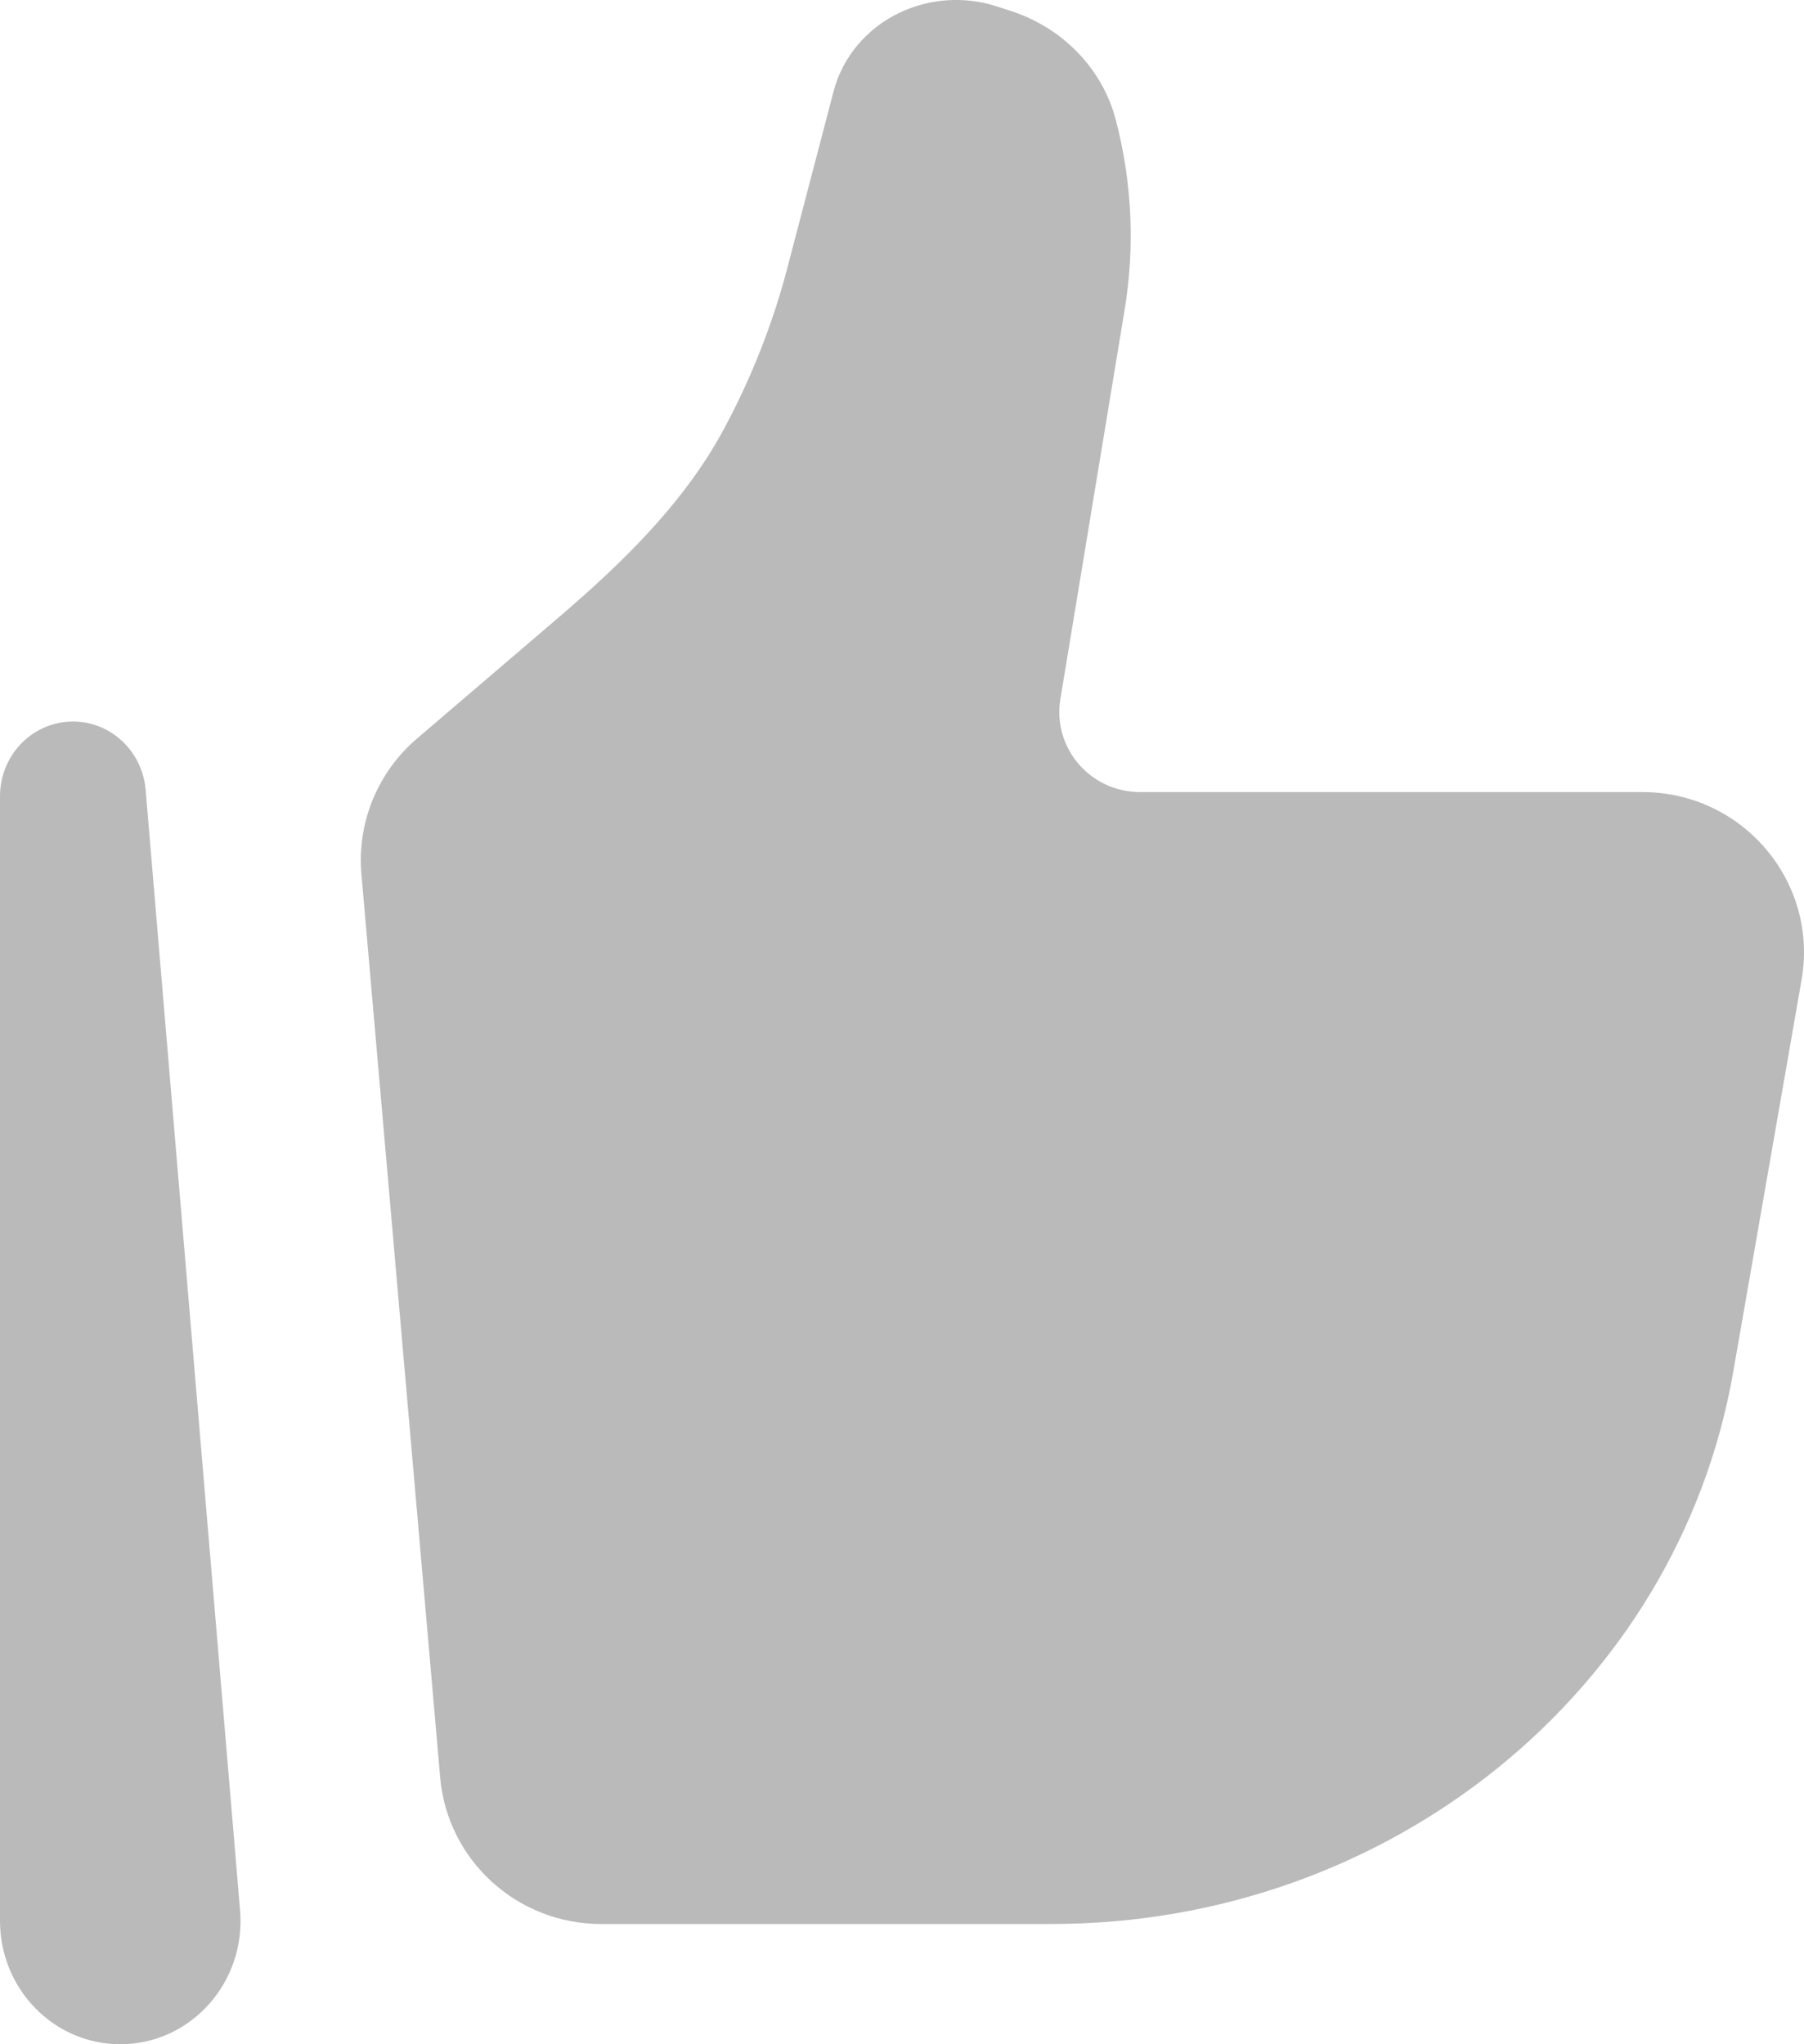
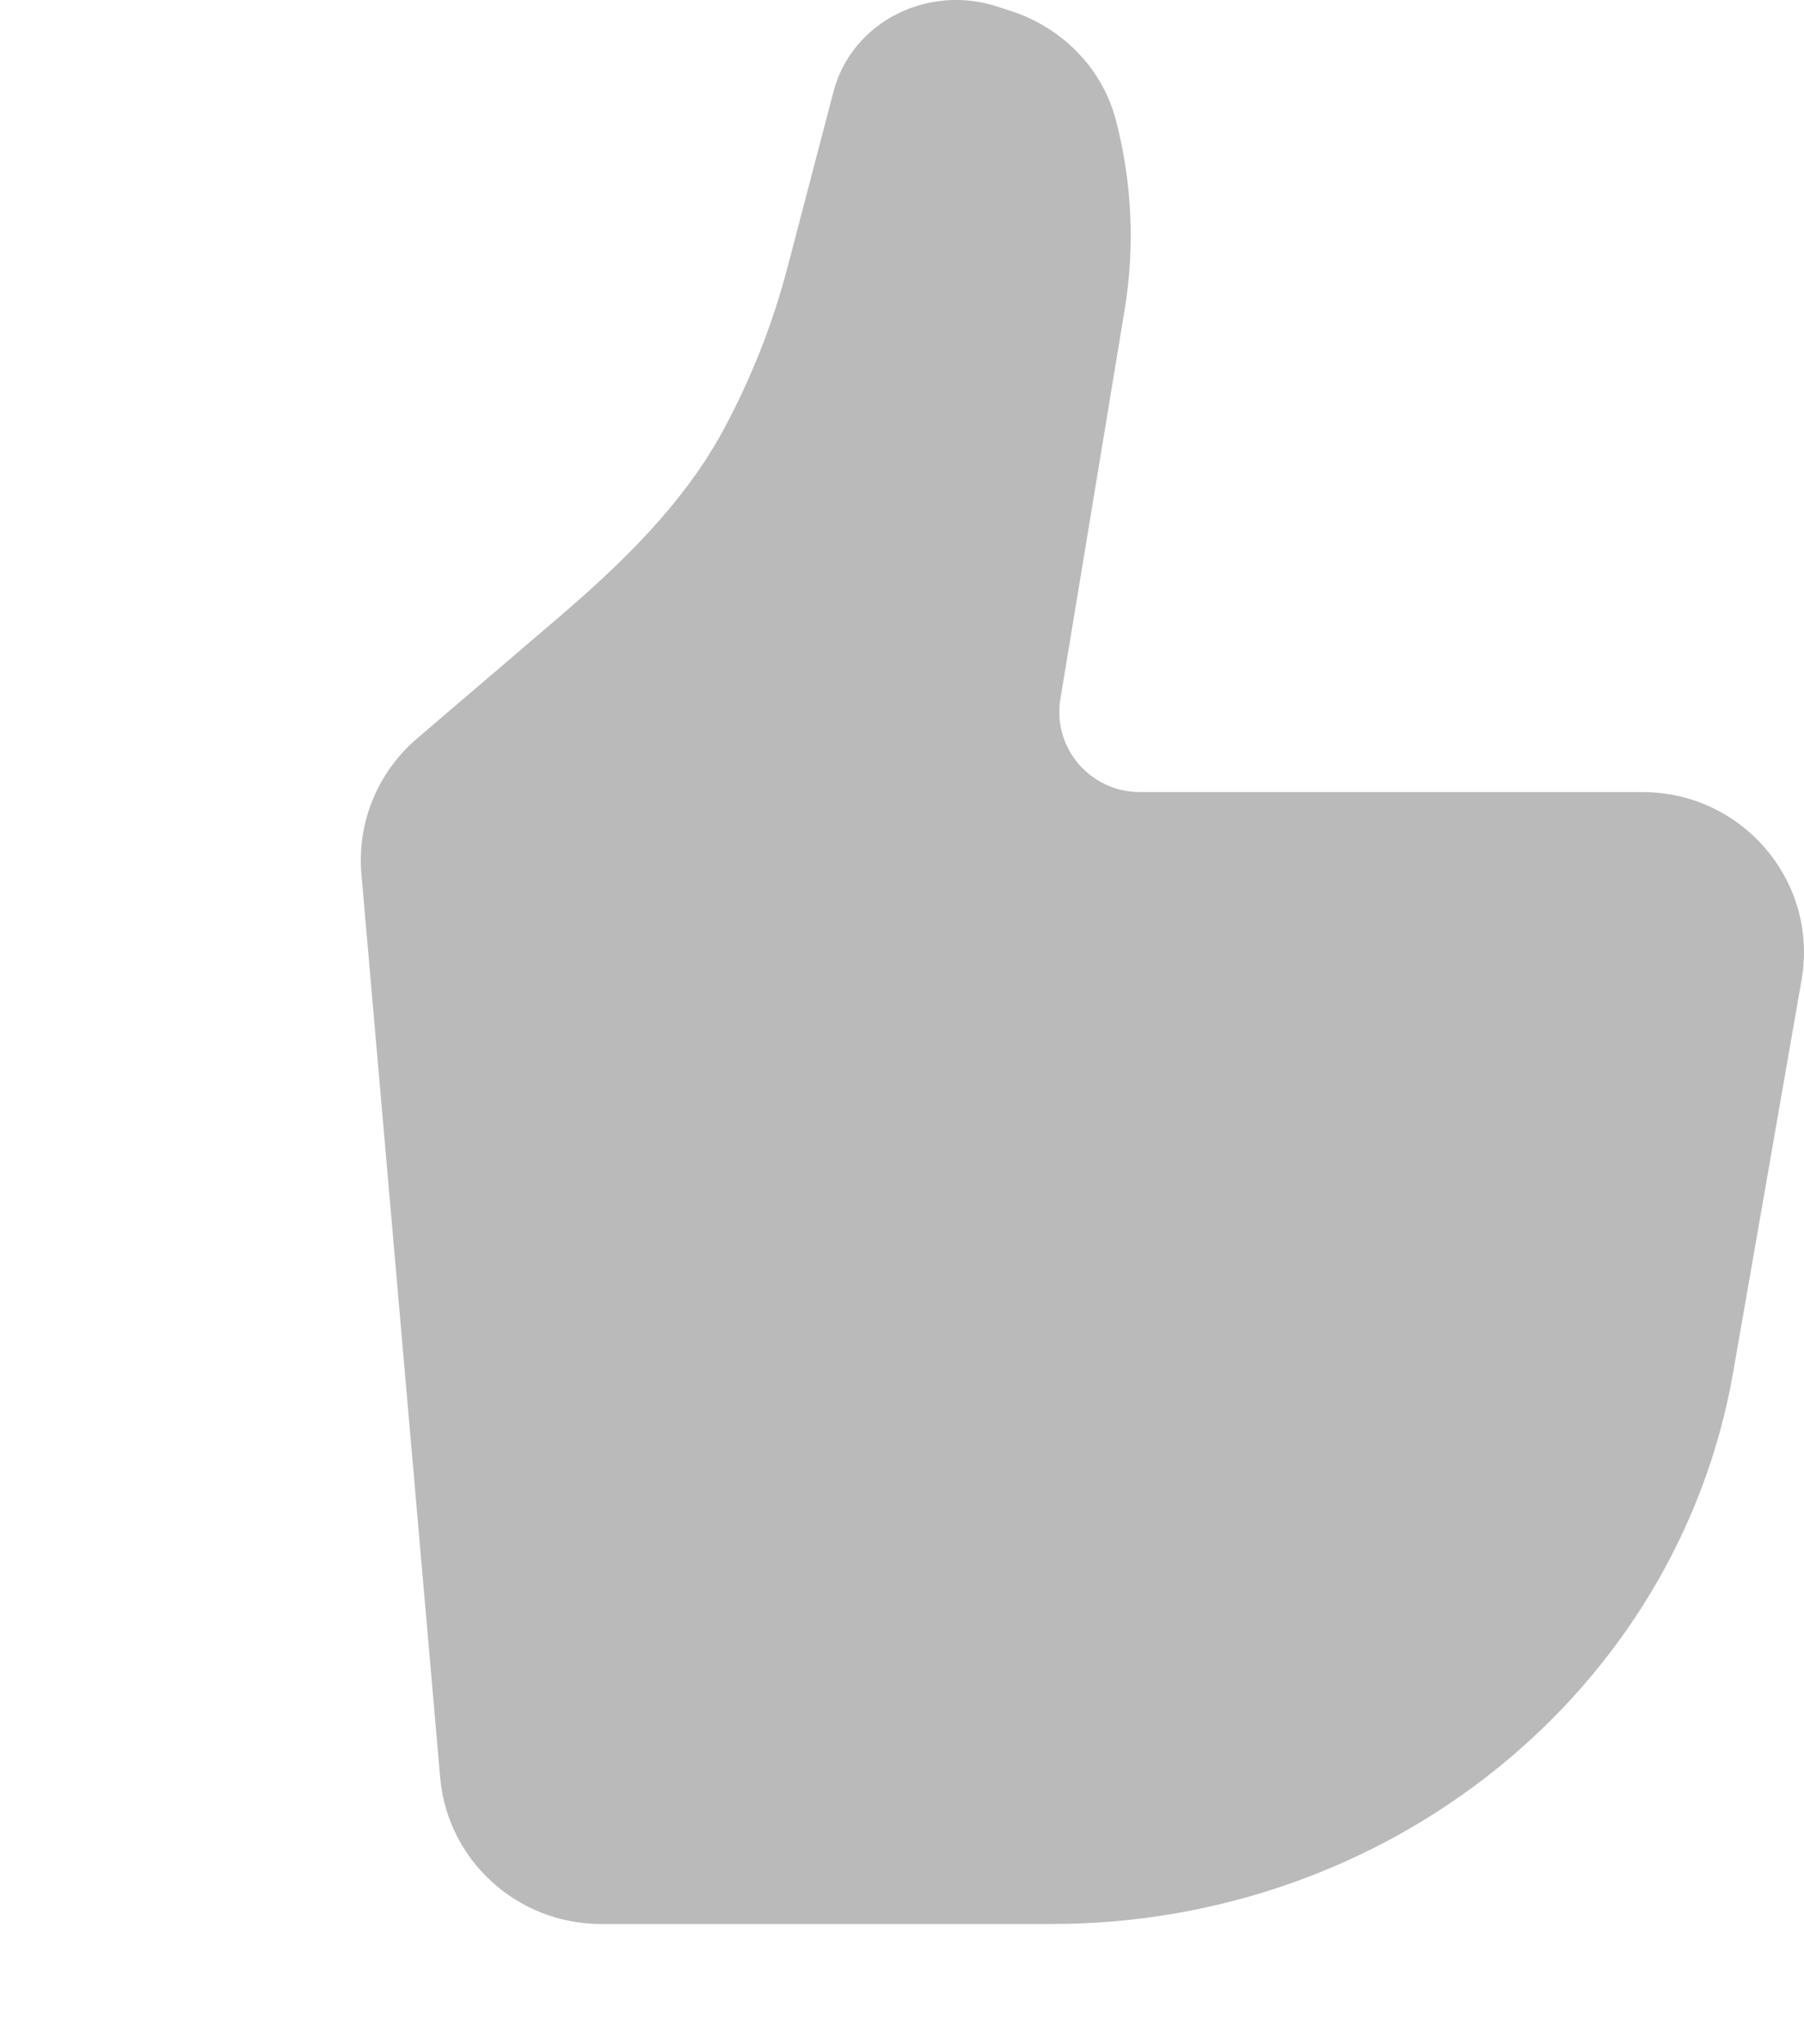
<svg xmlns="http://www.w3.org/2000/svg" width="15" height="17" viewBox="0 0 15 17" fill="none">
  <path d="M14.411 11.412L14.98 8.148C15.122 7.333 14.49 6.587 13.657 6.587H9.479C9.065 6.587 8.75 6.219 8.817 5.813L9.351 2.577C9.438 2.051 9.413 1.514 9.278 0.998C9.167 0.571 8.834 0.228 8.398 0.089L8.281 0.051C8.017 -0.033 7.728 -0.013 7.479 0.106C7.205 0.237 7.005 0.476 6.931 0.76L6.547 2.227C6.425 2.694 6.247 3.144 6.018 3.57C5.683 4.192 5.165 4.69 4.627 5.15L3.467 6.142C3.14 6.422 2.968 6.84 3.005 7.268L3.66 14.782C3.72 15.471 4.301 16 4.997 16H8.746C11.554 16 13.949 14.059 14.411 11.412Z" fill="#BABABA" />
-   <path fill-rule="evenodd" clip-rule="evenodd" d="M0.58 6.001C0.905 5.986 1.183 6.237 1.211 6.568L1.996 15.886C2.047 16.484 1.587 17 1 17C0.447 17 0 16.54 0 15.974V6.622C0 6.289 0.256 6.015 0.58 6.001Z" fill="#BABABA" />
</svg>